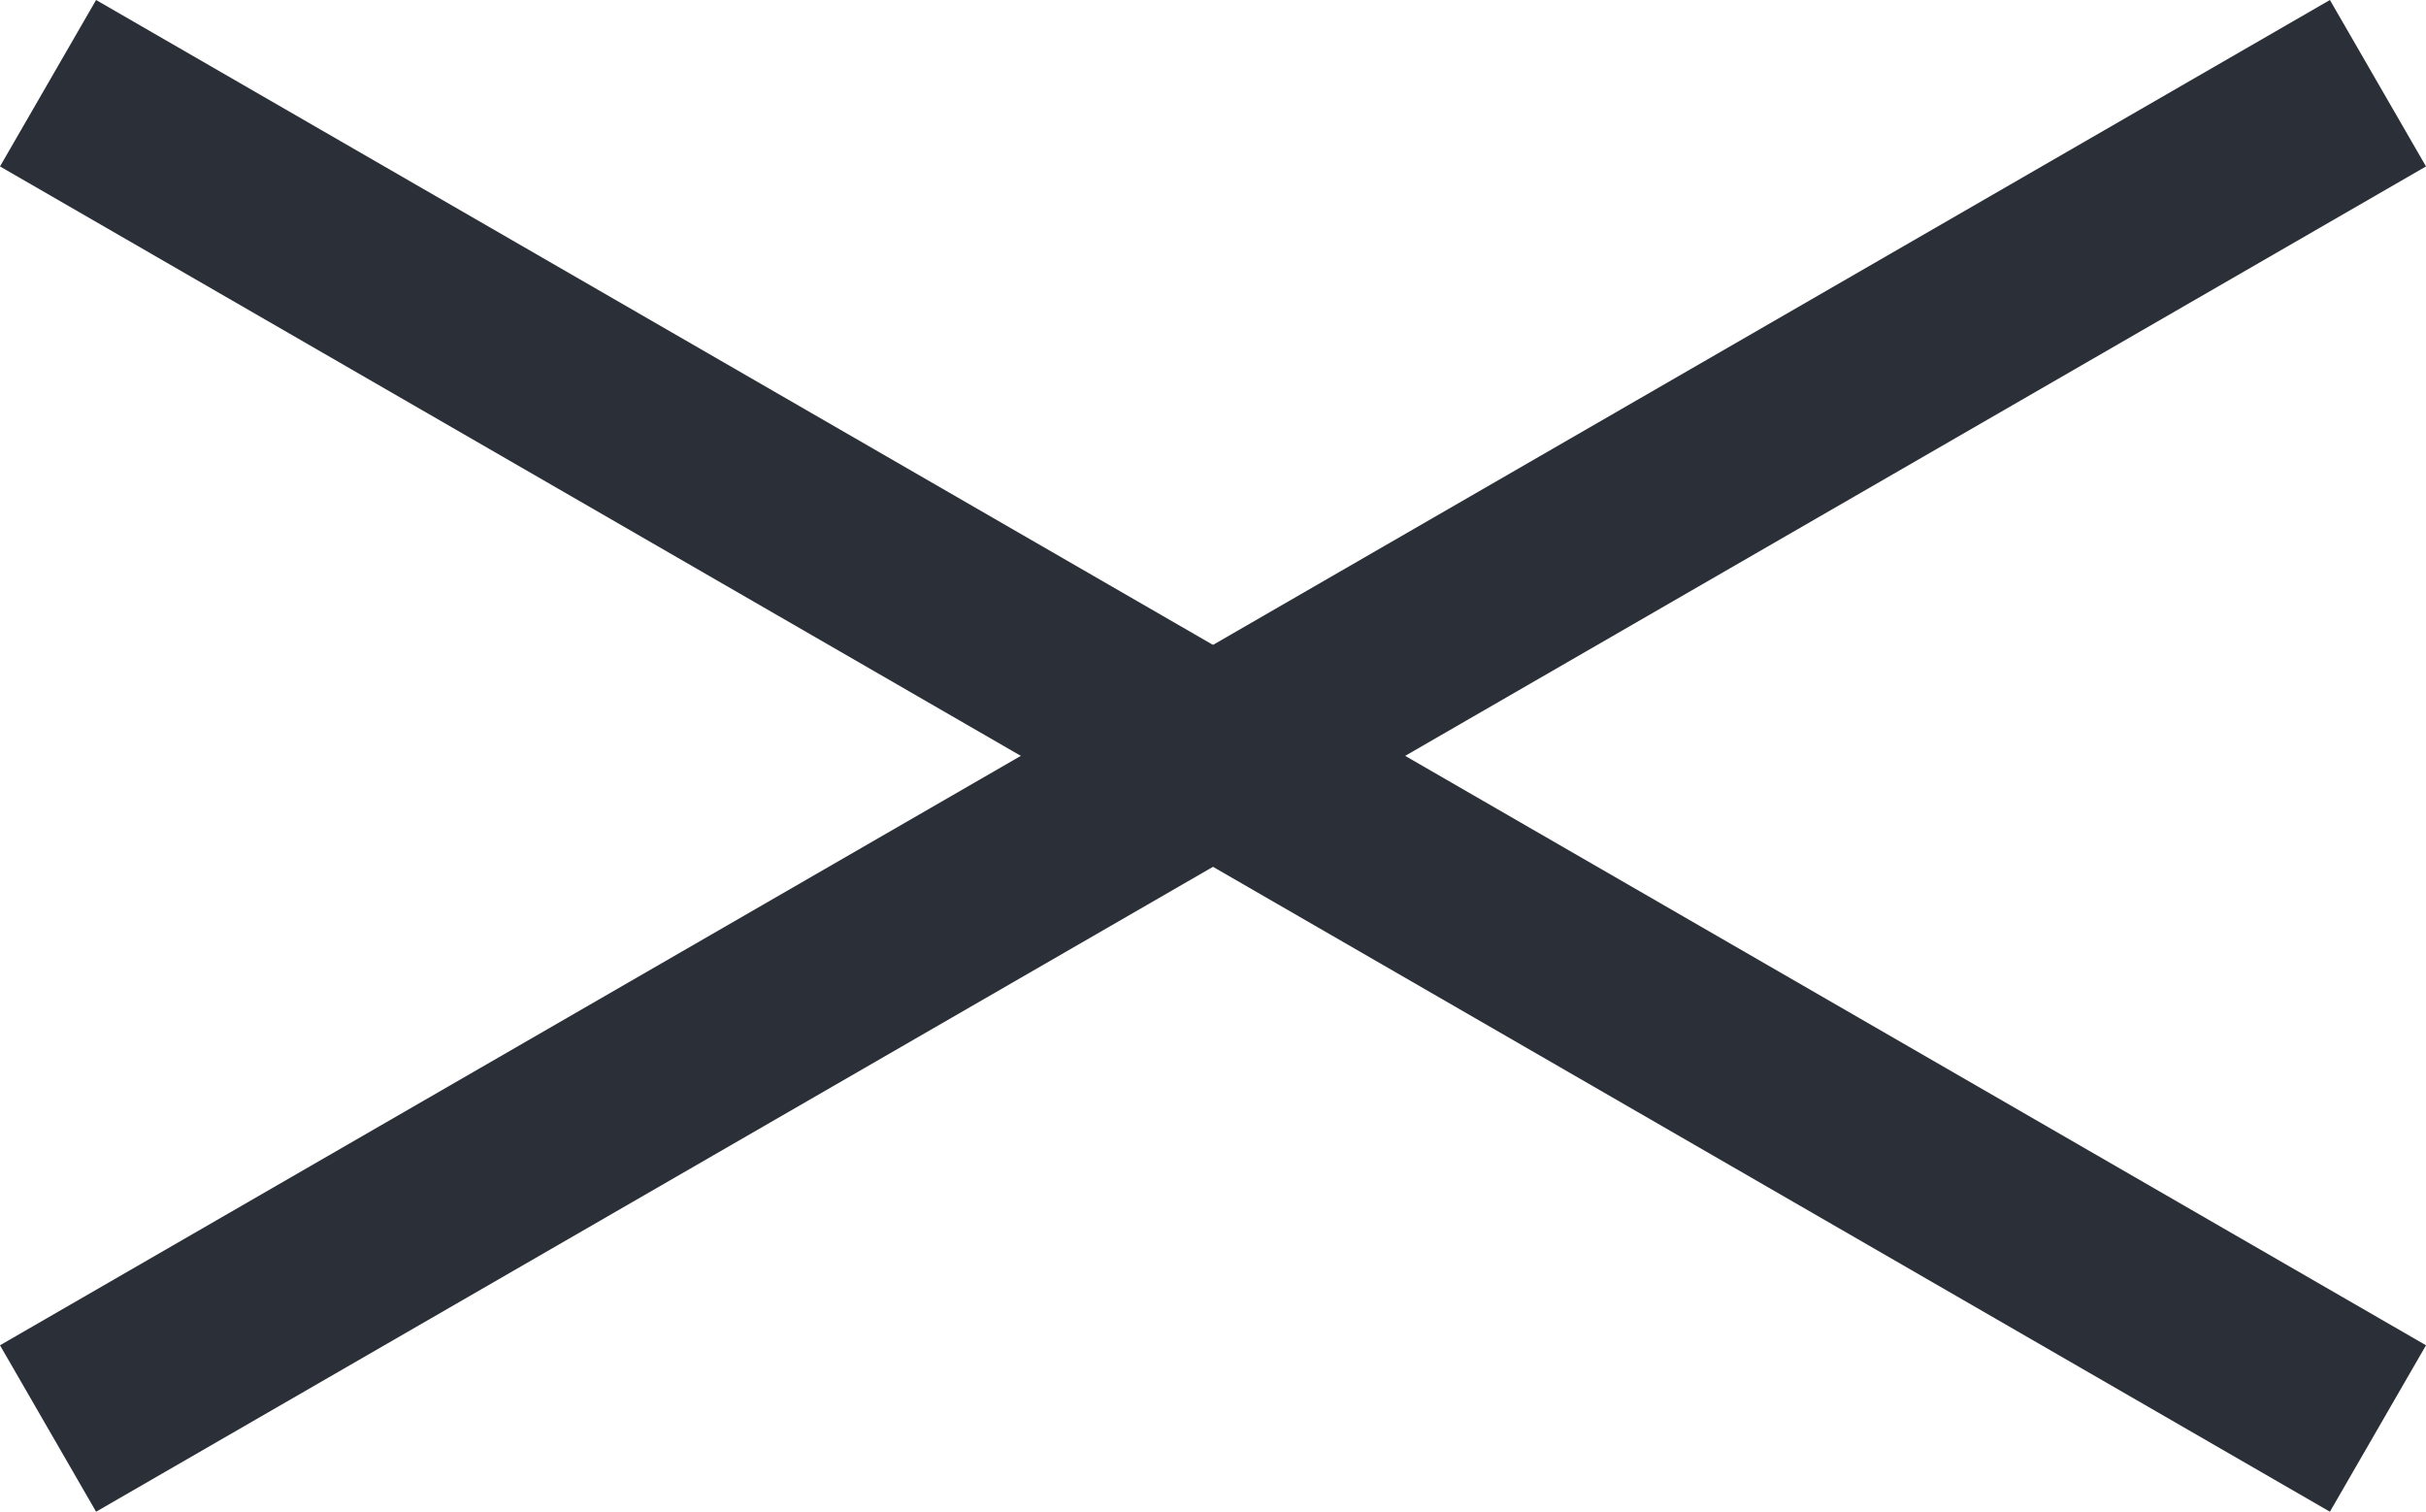
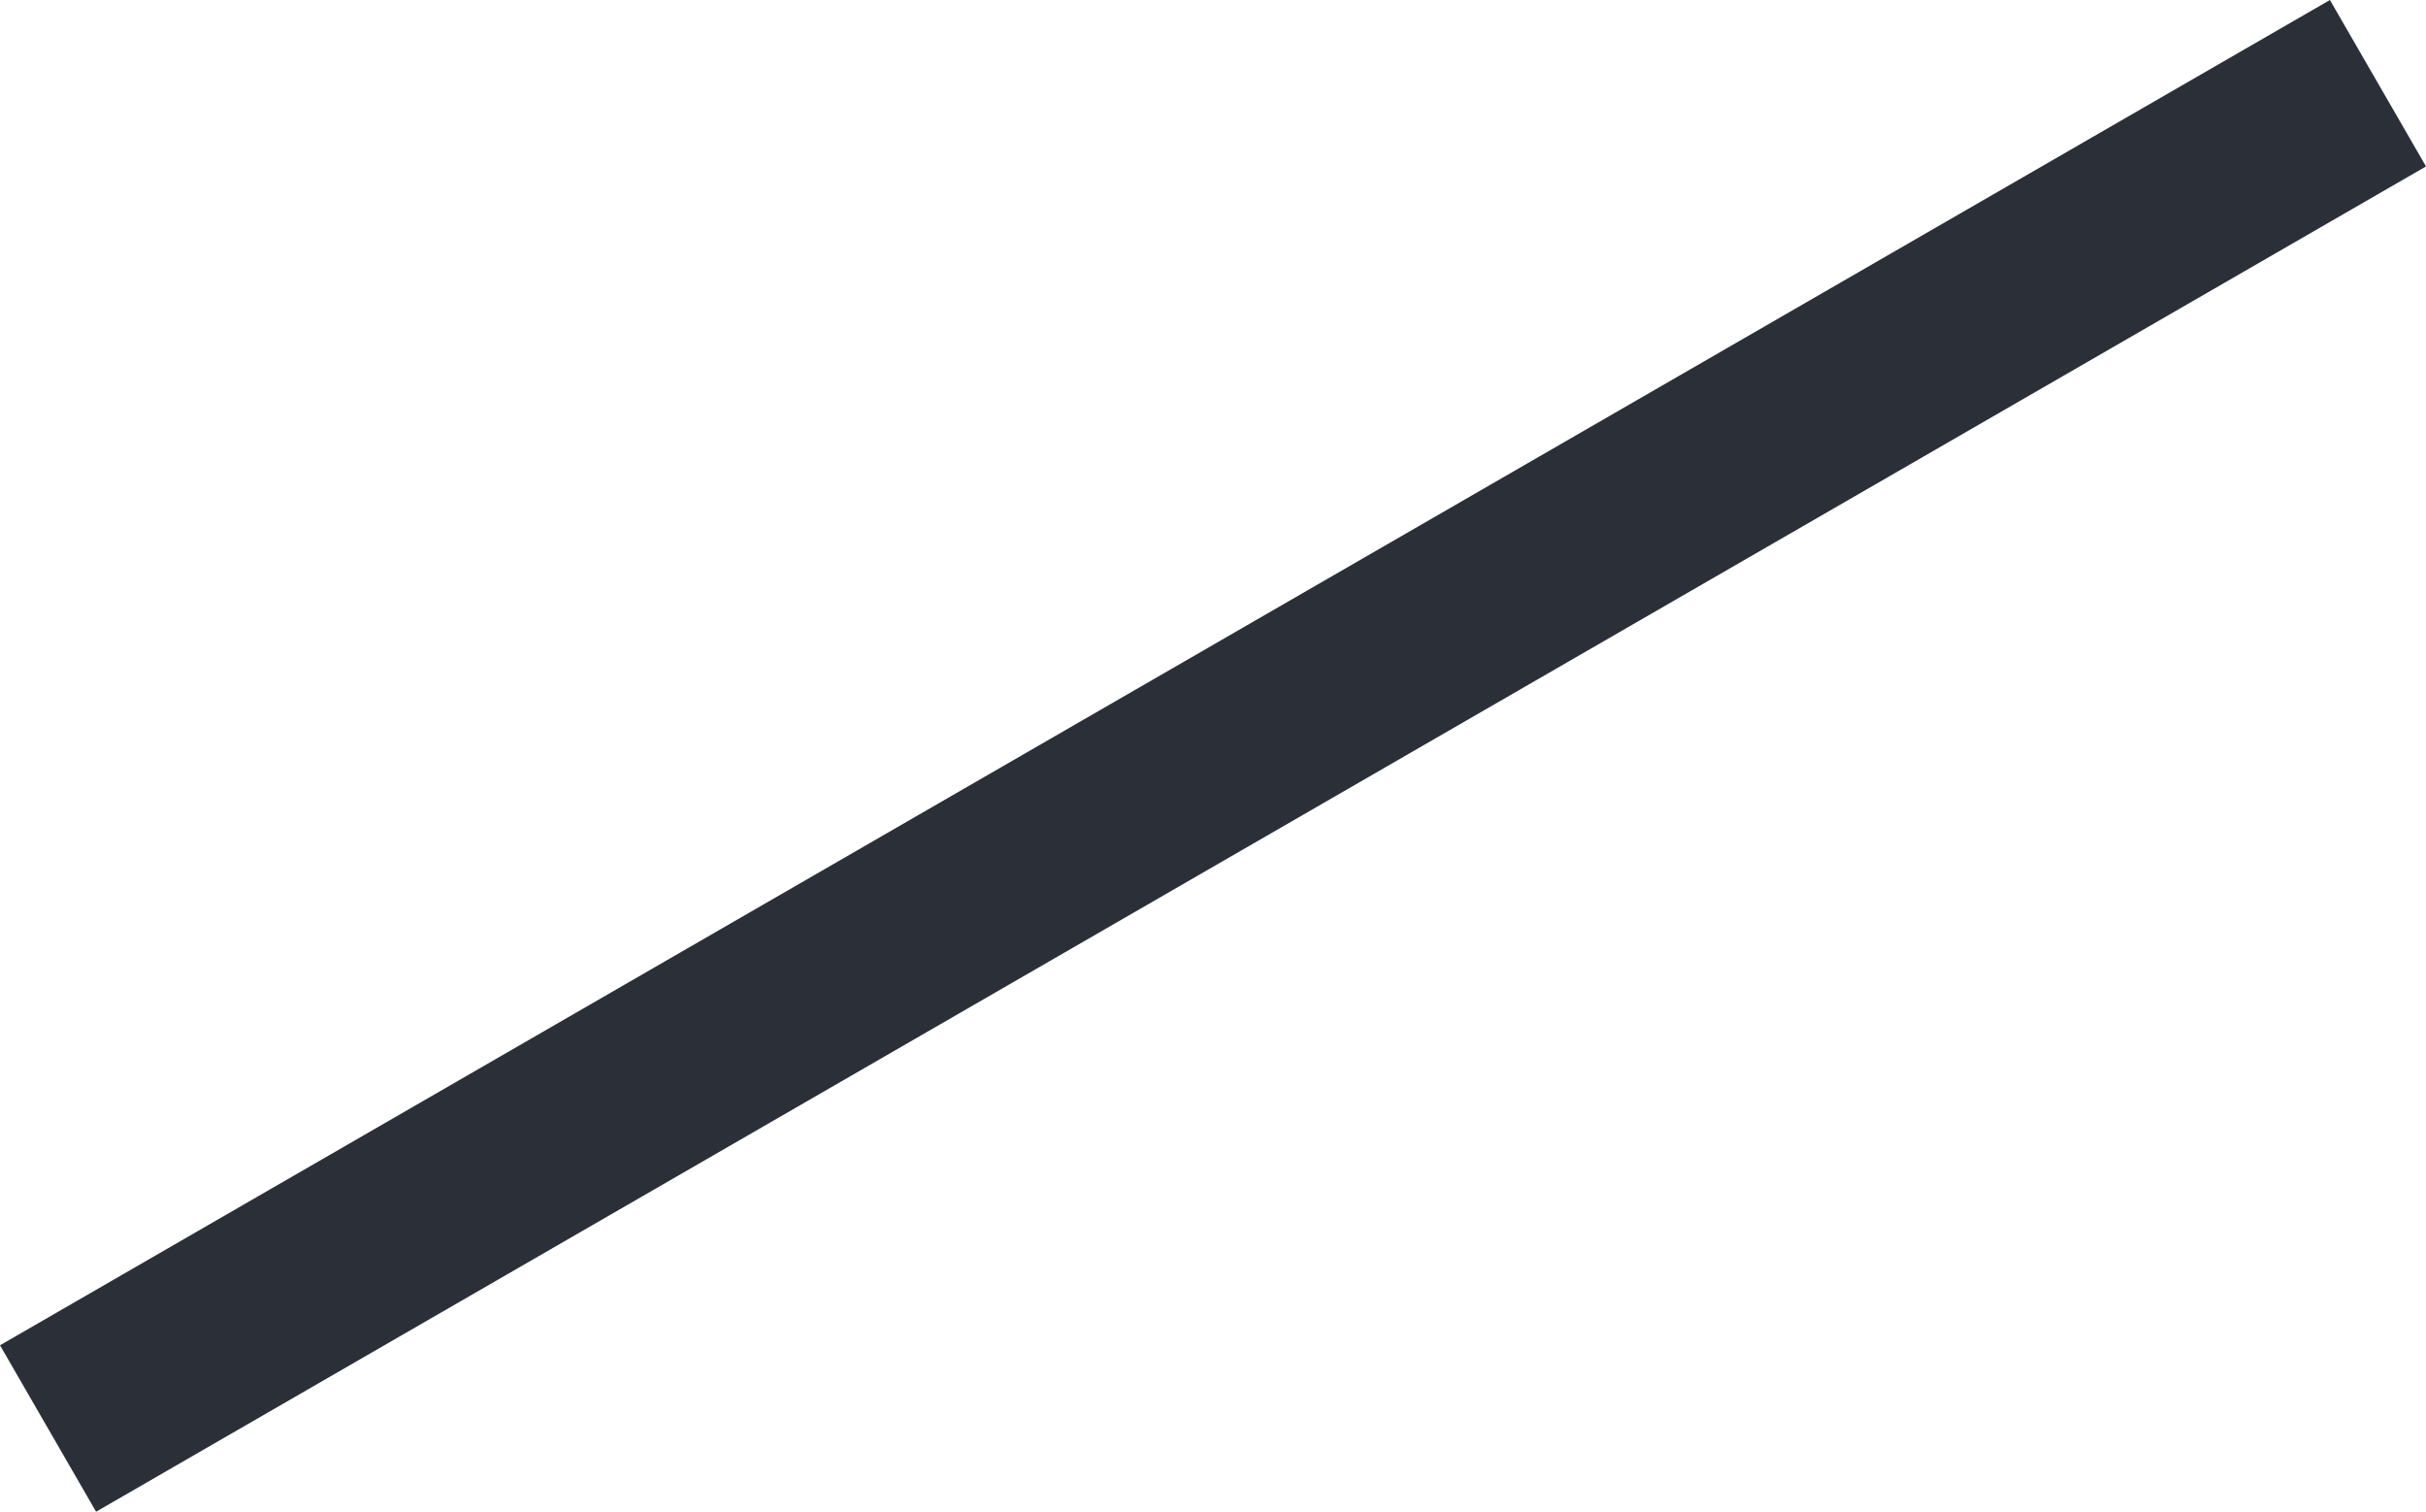
<svg xmlns="http://www.w3.org/2000/svg" width="37.873" height="23.598" viewBox="0 0 37.873 23.598">
  <g id="close" transform="translate(-554 -54)">
    <rect id="Rectangle_24" data-name="Rectangle 24" width="42" height="3" transform="translate(554 75) rotate(-30)" fill="#2b2f38" />
-     <rect id="Rectangle_25" data-name="Rectangle 25" width="42" height="3" transform="translate(555.5 54) rotate(30)" fill="#2b2f38" />
  </g>
</svg>